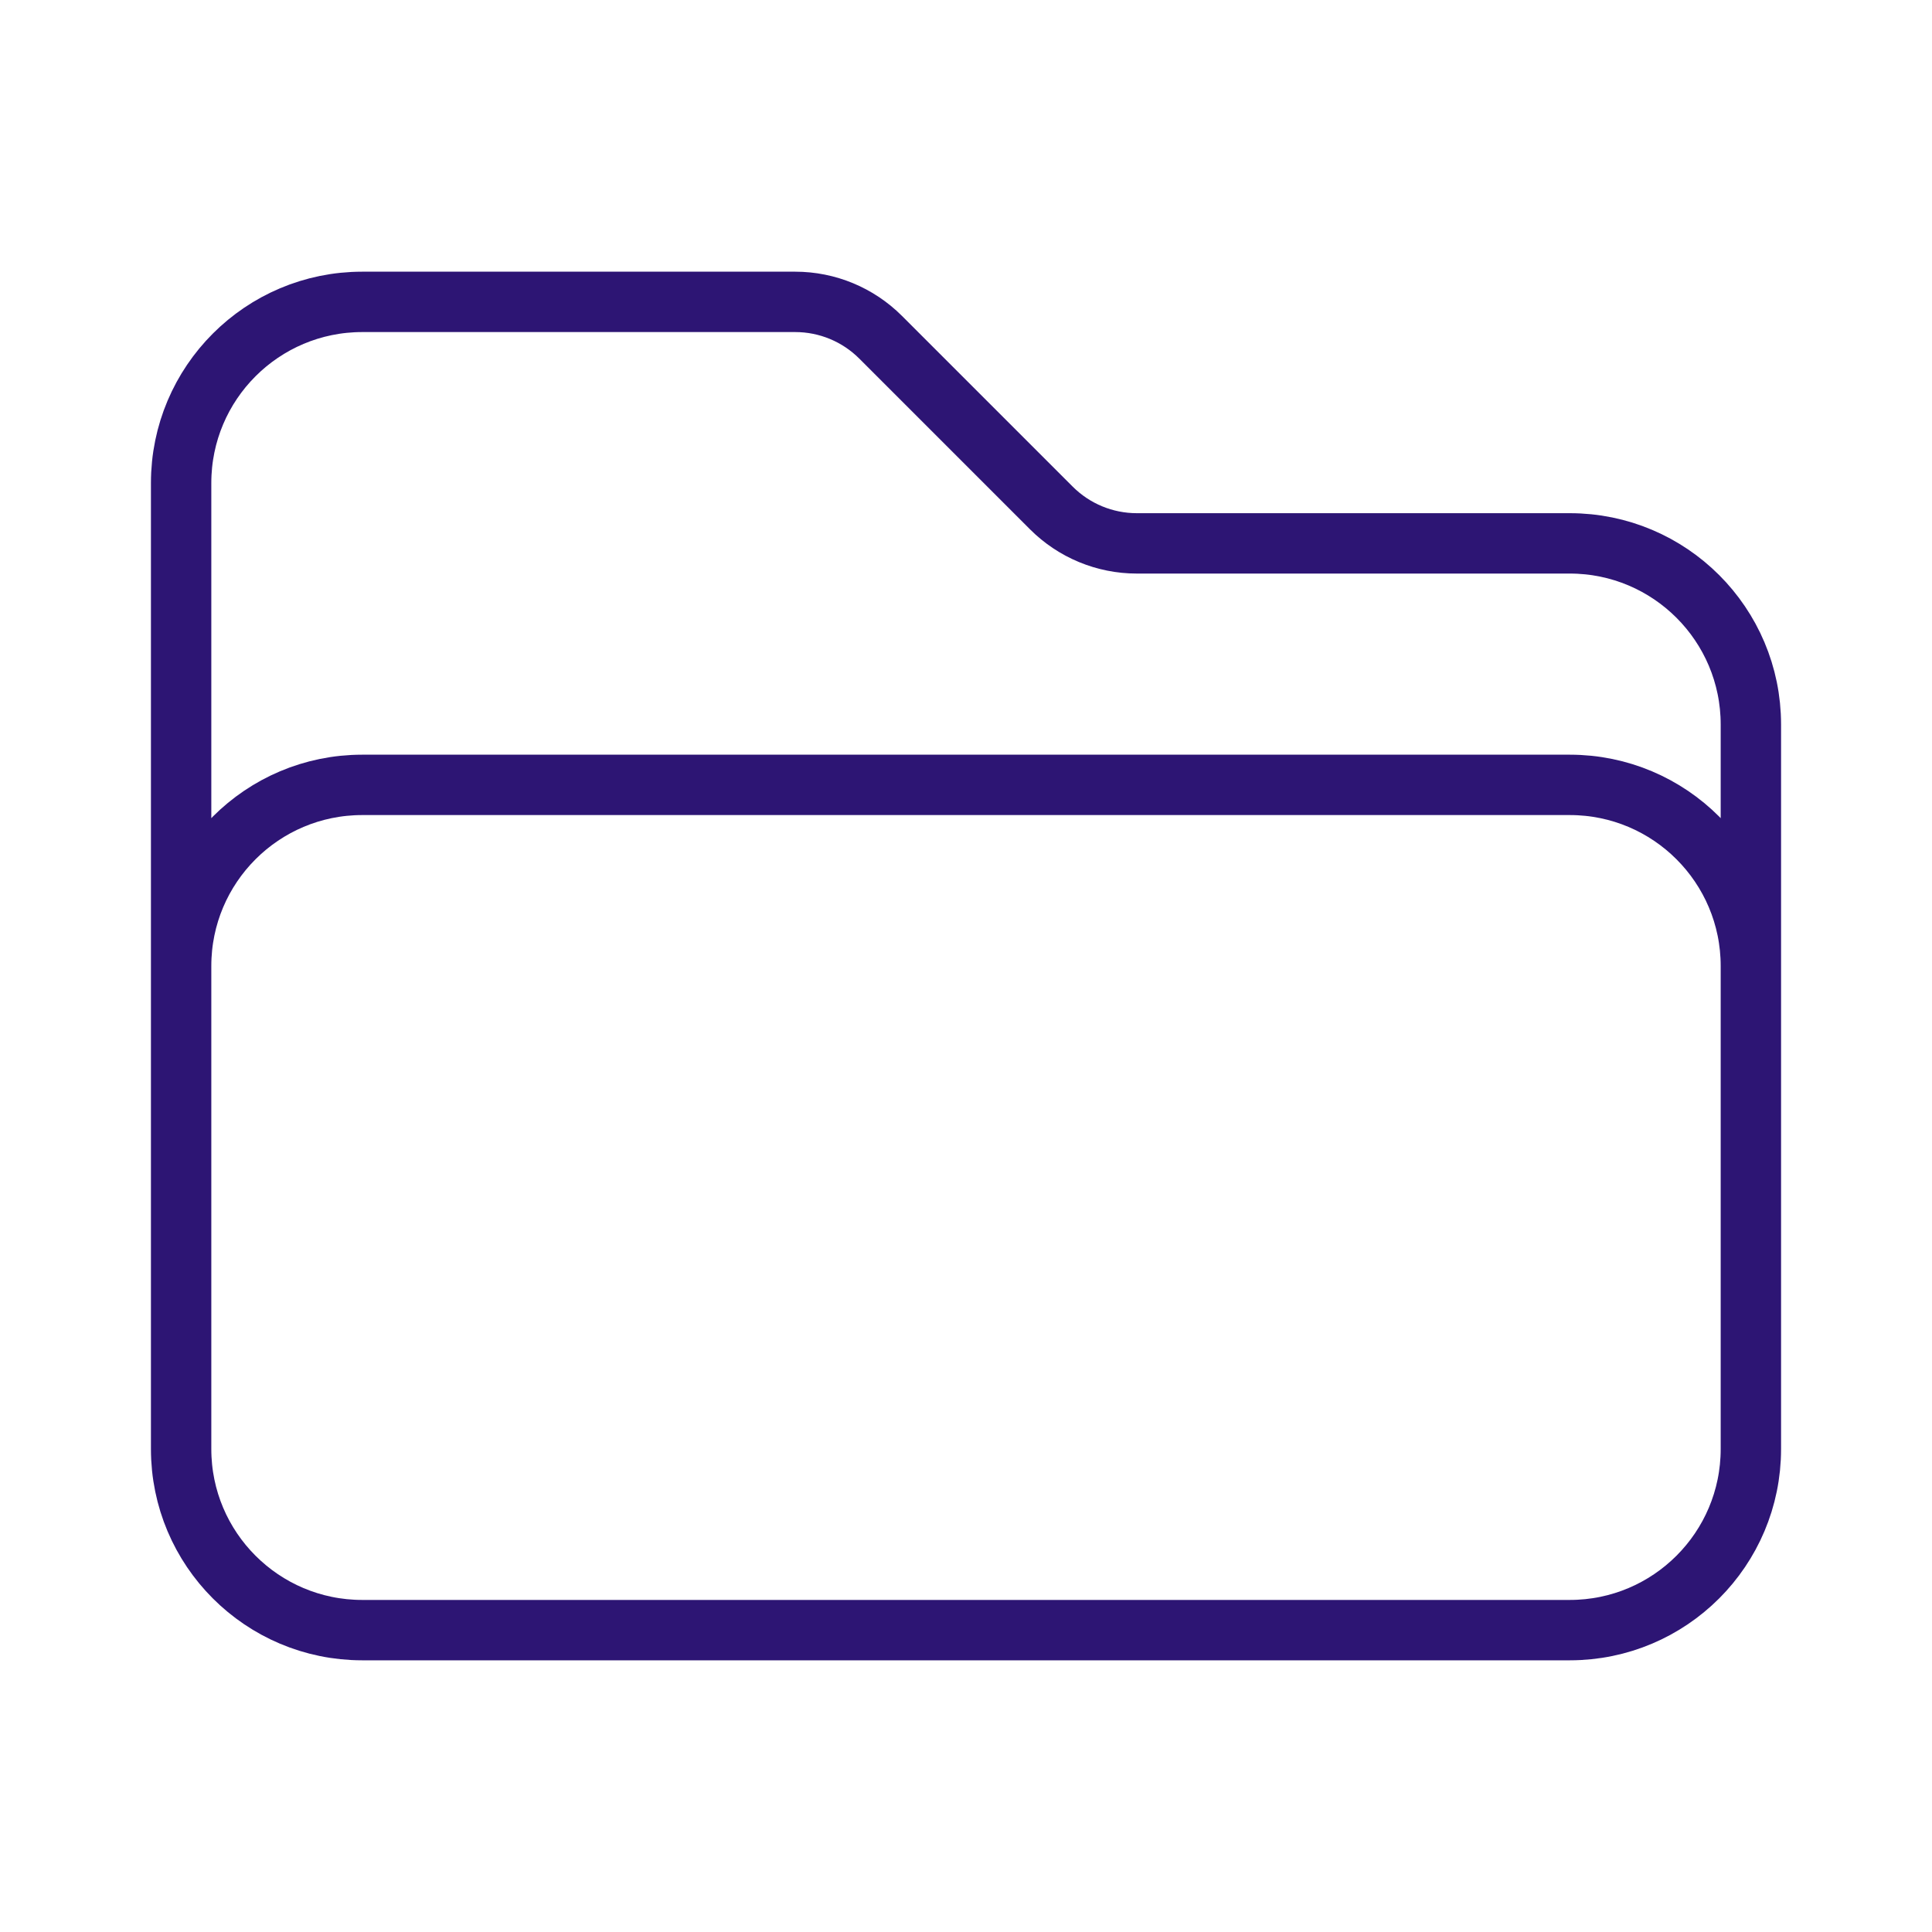
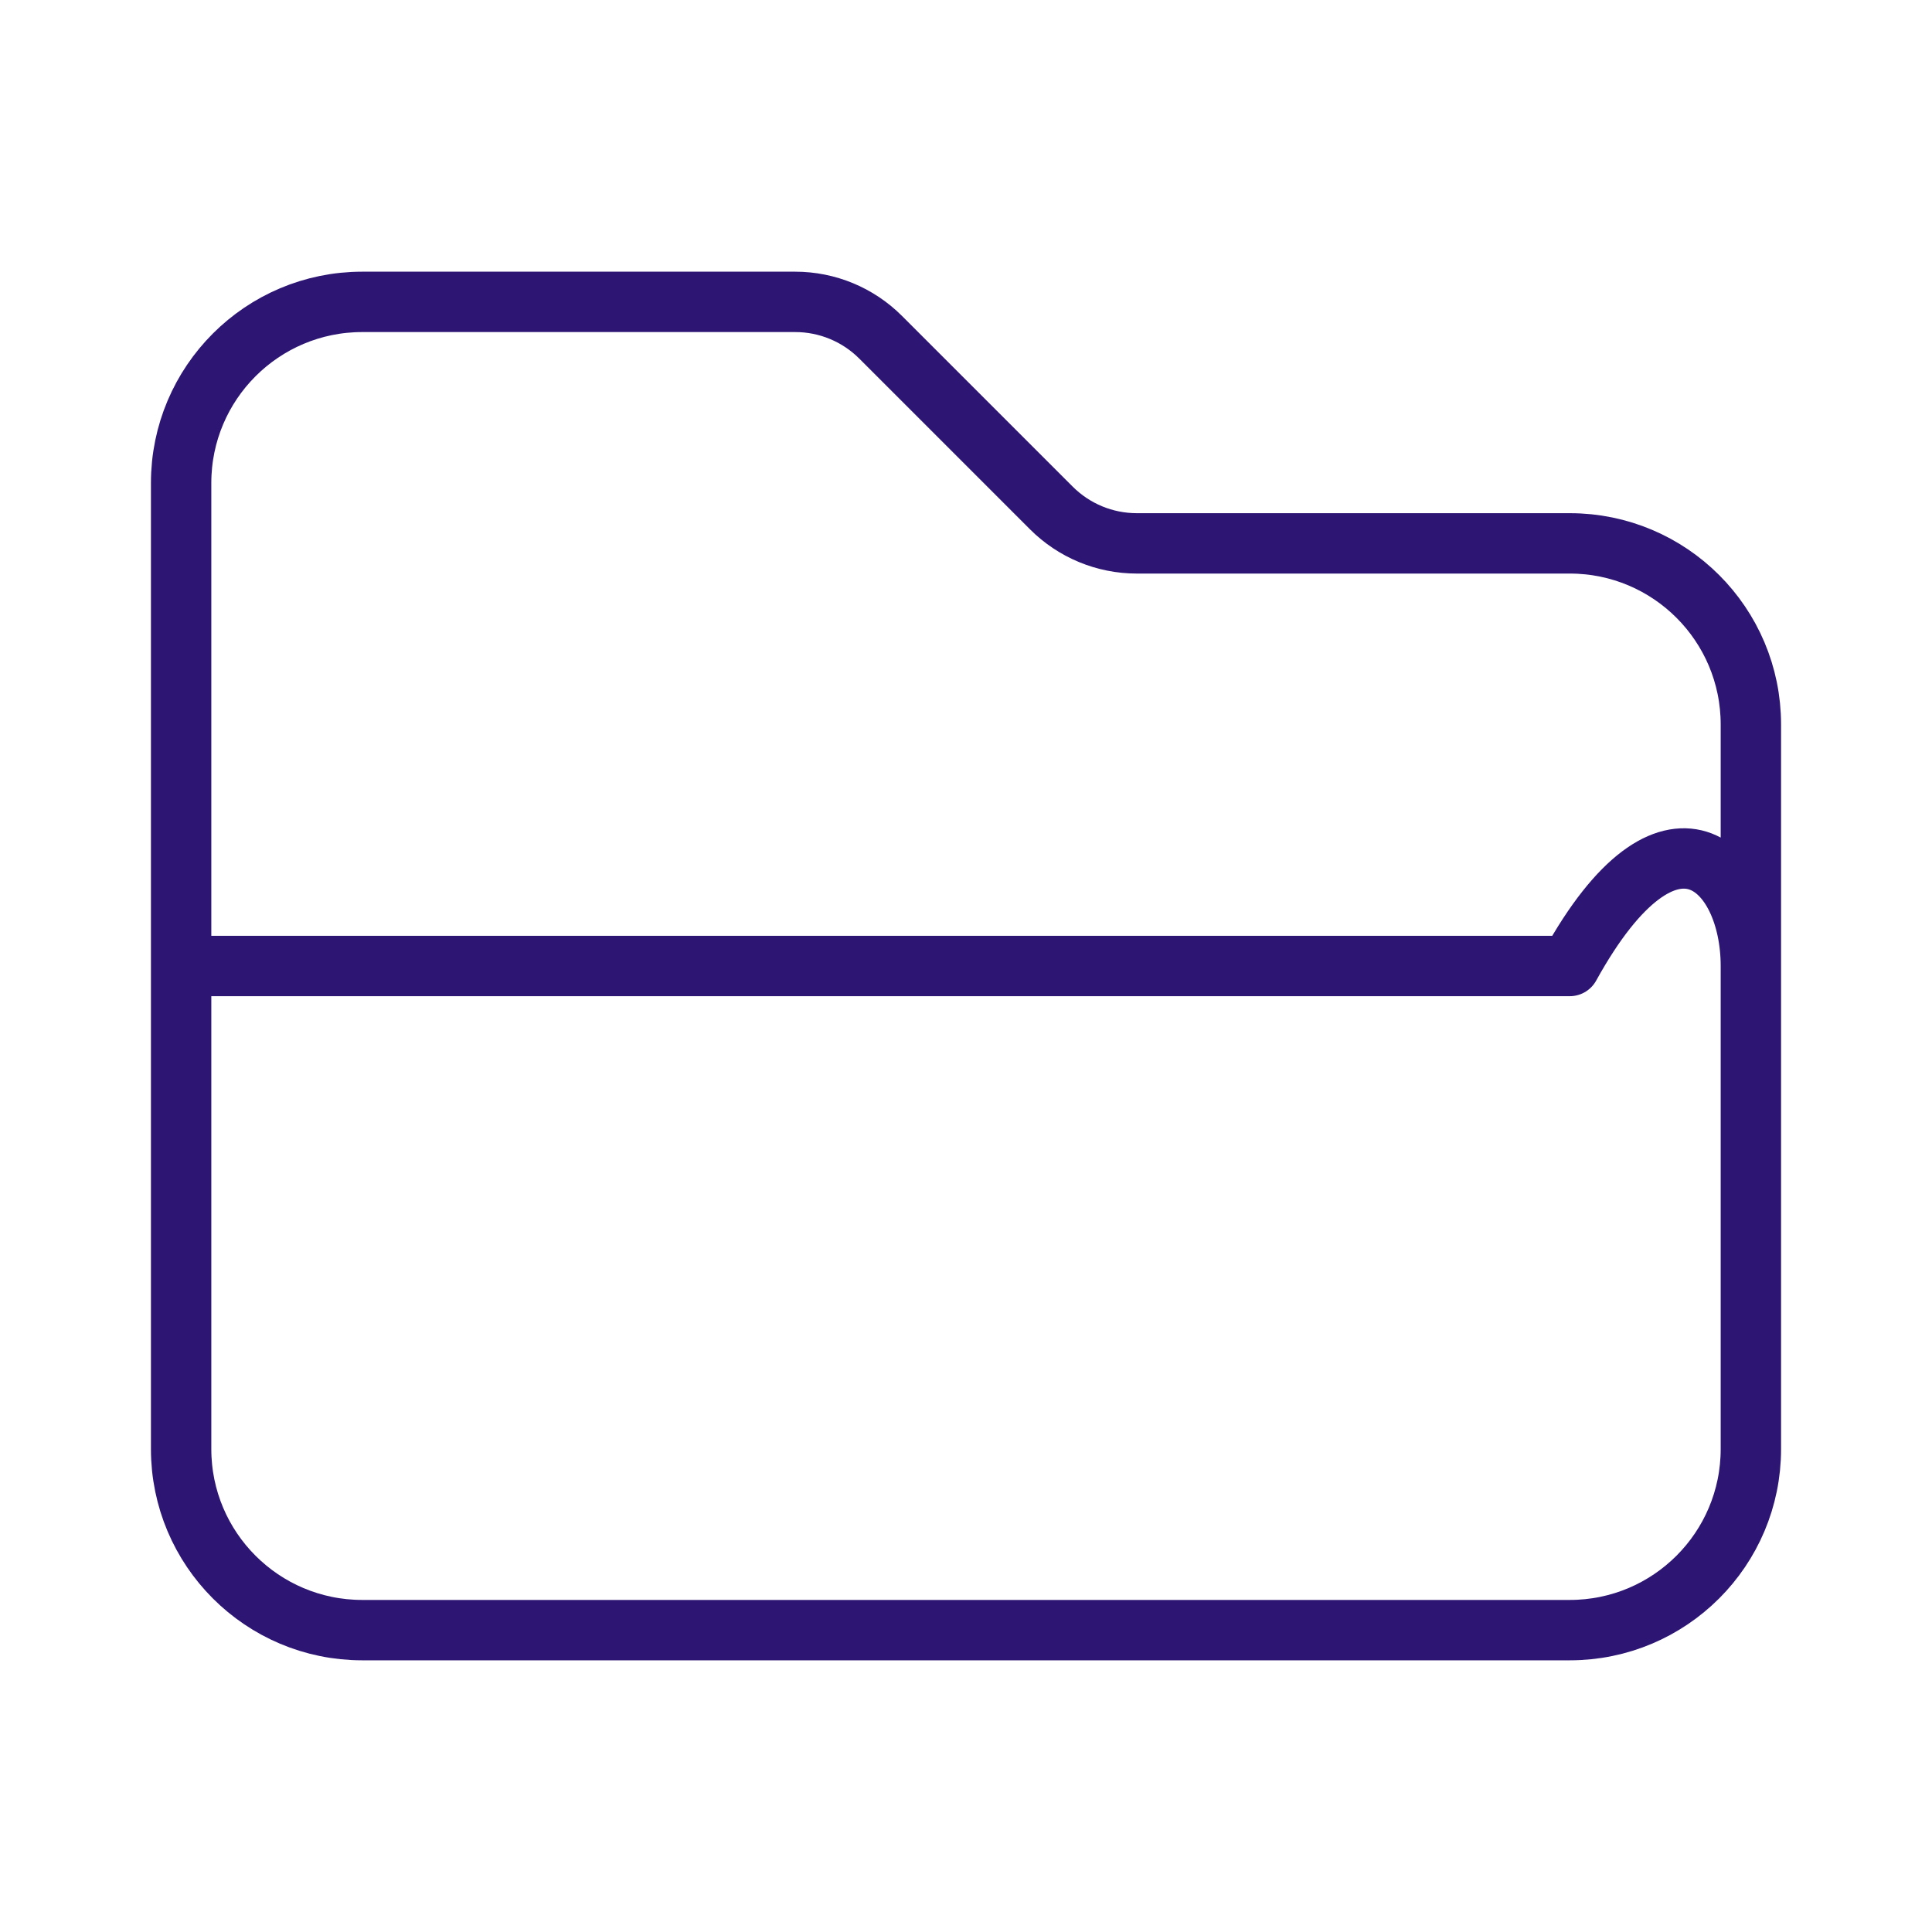
<svg xmlns="http://www.w3.org/2000/svg" width="128" height="128" viewBox="0 0 128 128" fill="none">
-   <path d="M12 68V64C12 57.373 17.373 52 24 52H104C110.627 52 116 57.373 116 64V68M69.657 33.657L58.343 22.343C56.843 20.843 54.808 20 52.686 20H24C17.373 20 12 25.373 12 32V96C12 102.627 17.373 108 24 108H104C110.627 108 116 102.627 116 96V48C116 41.373 110.627 36 104 36H75.314C73.192 36 71.157 35.157 69.657 33.657Z" stroke="#2D1574" stroke-width="4" stroke-linecap="round" stroke-linejoin="round" />
+   <path d="M12 68V64H104C110.627 52 116 57.373 116 64V68M69.657 33.657L58.343 22.343C56.843 20.843 54.808 20 52.686 20H24C17.373 20 12 25.373 12 32V96C12 102.627 17.373 108 24 108H104C110.627 108 116 102.627 116 96V48C116 41.373 110.627 36 104 36H75.314C73.192 36 71.157 35.157 69.657 33.657Z" stroke="#2D1574" stroke-width="4" stroke-linecap="round" stroke-linejoin="round" />
</svg>